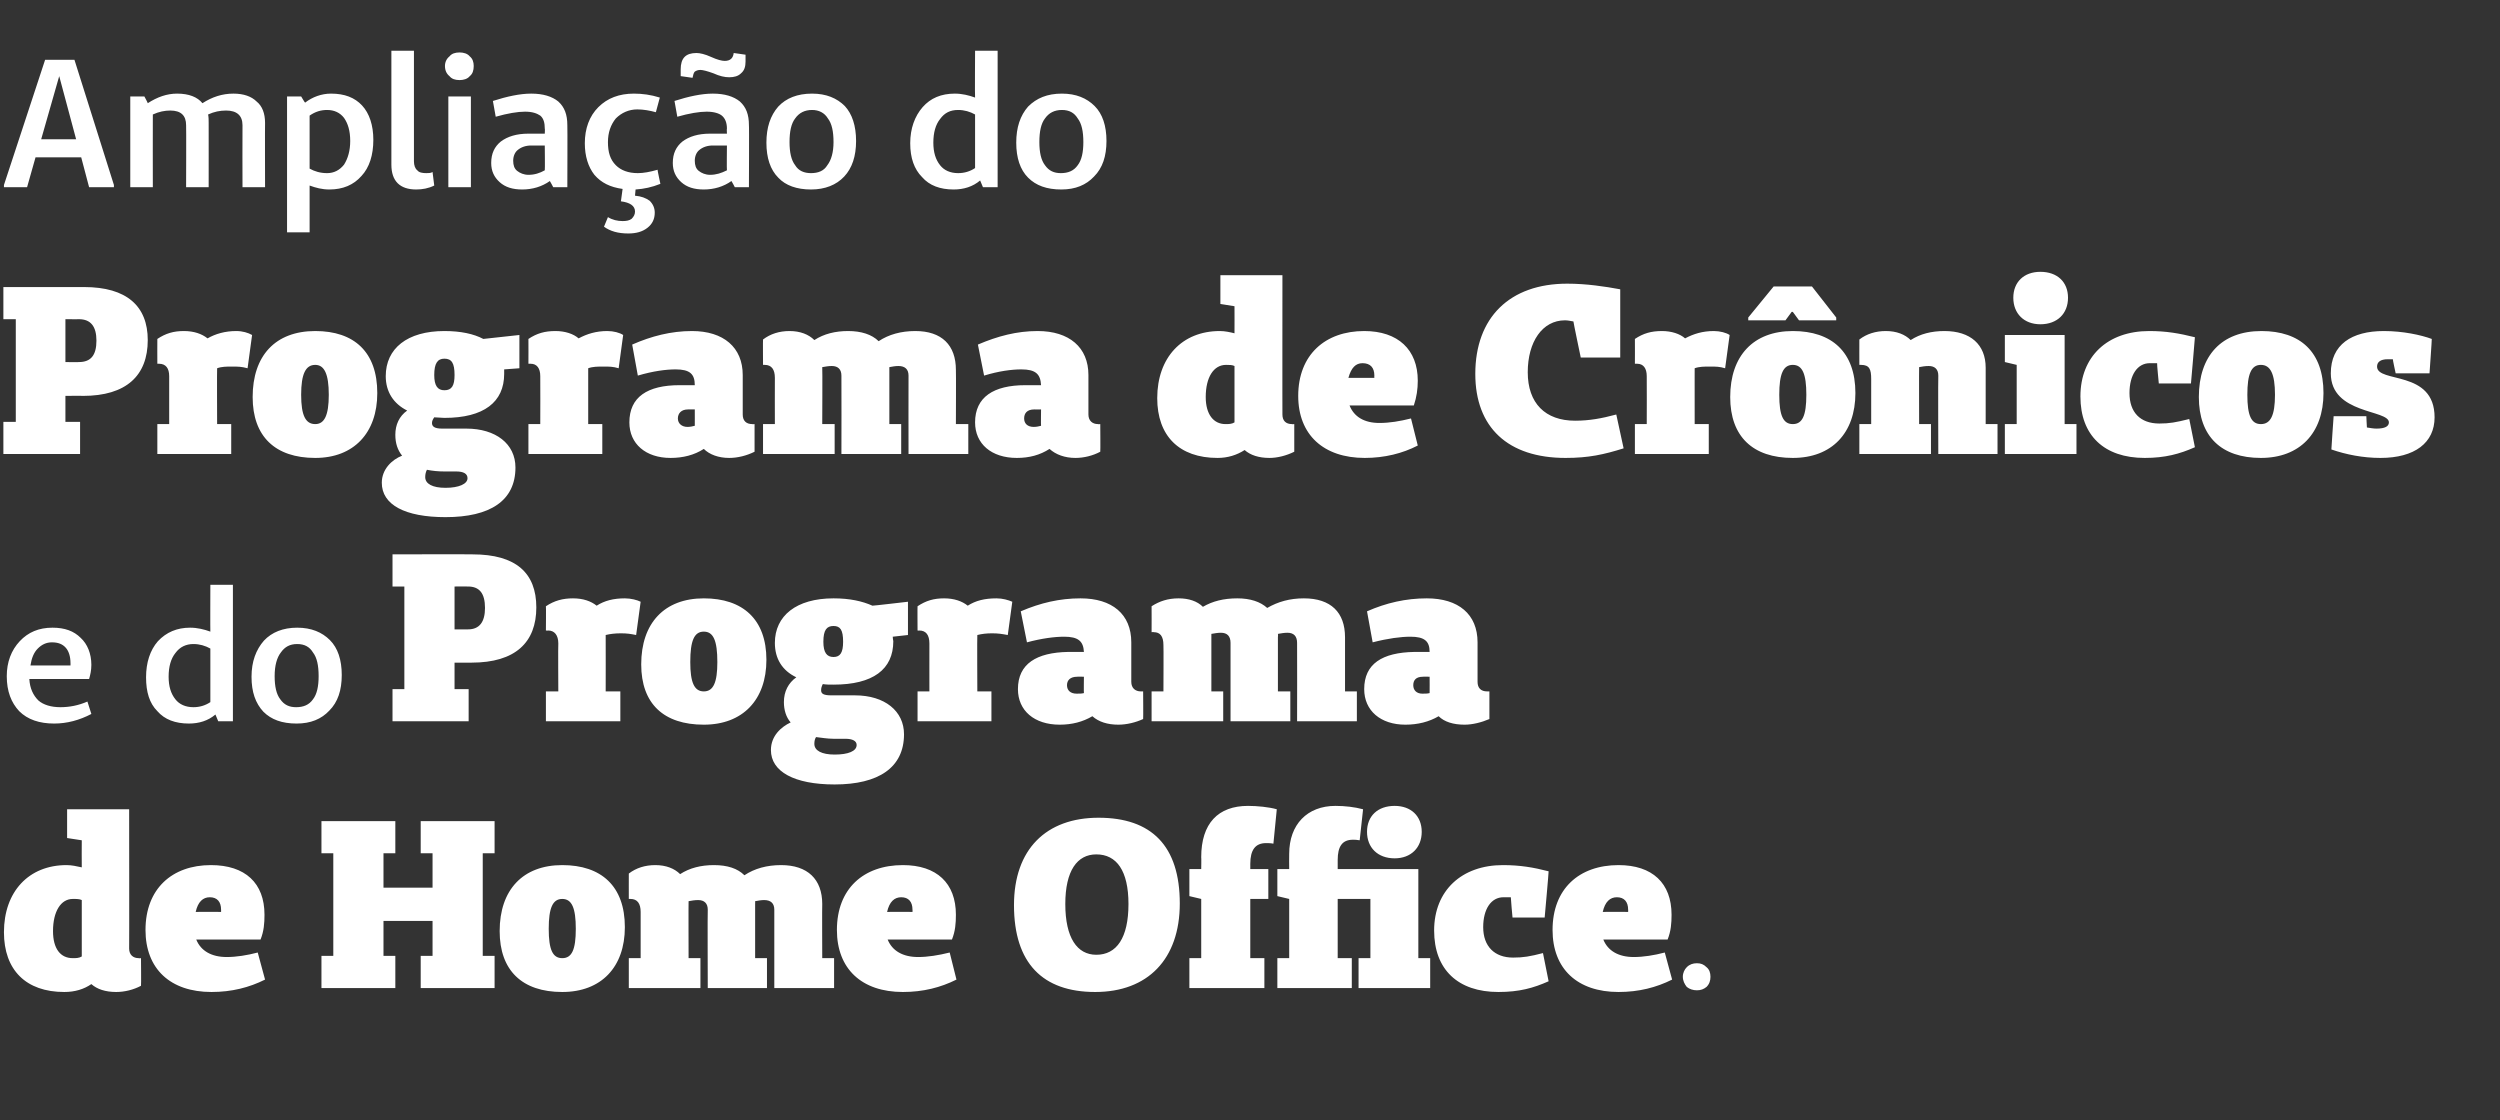
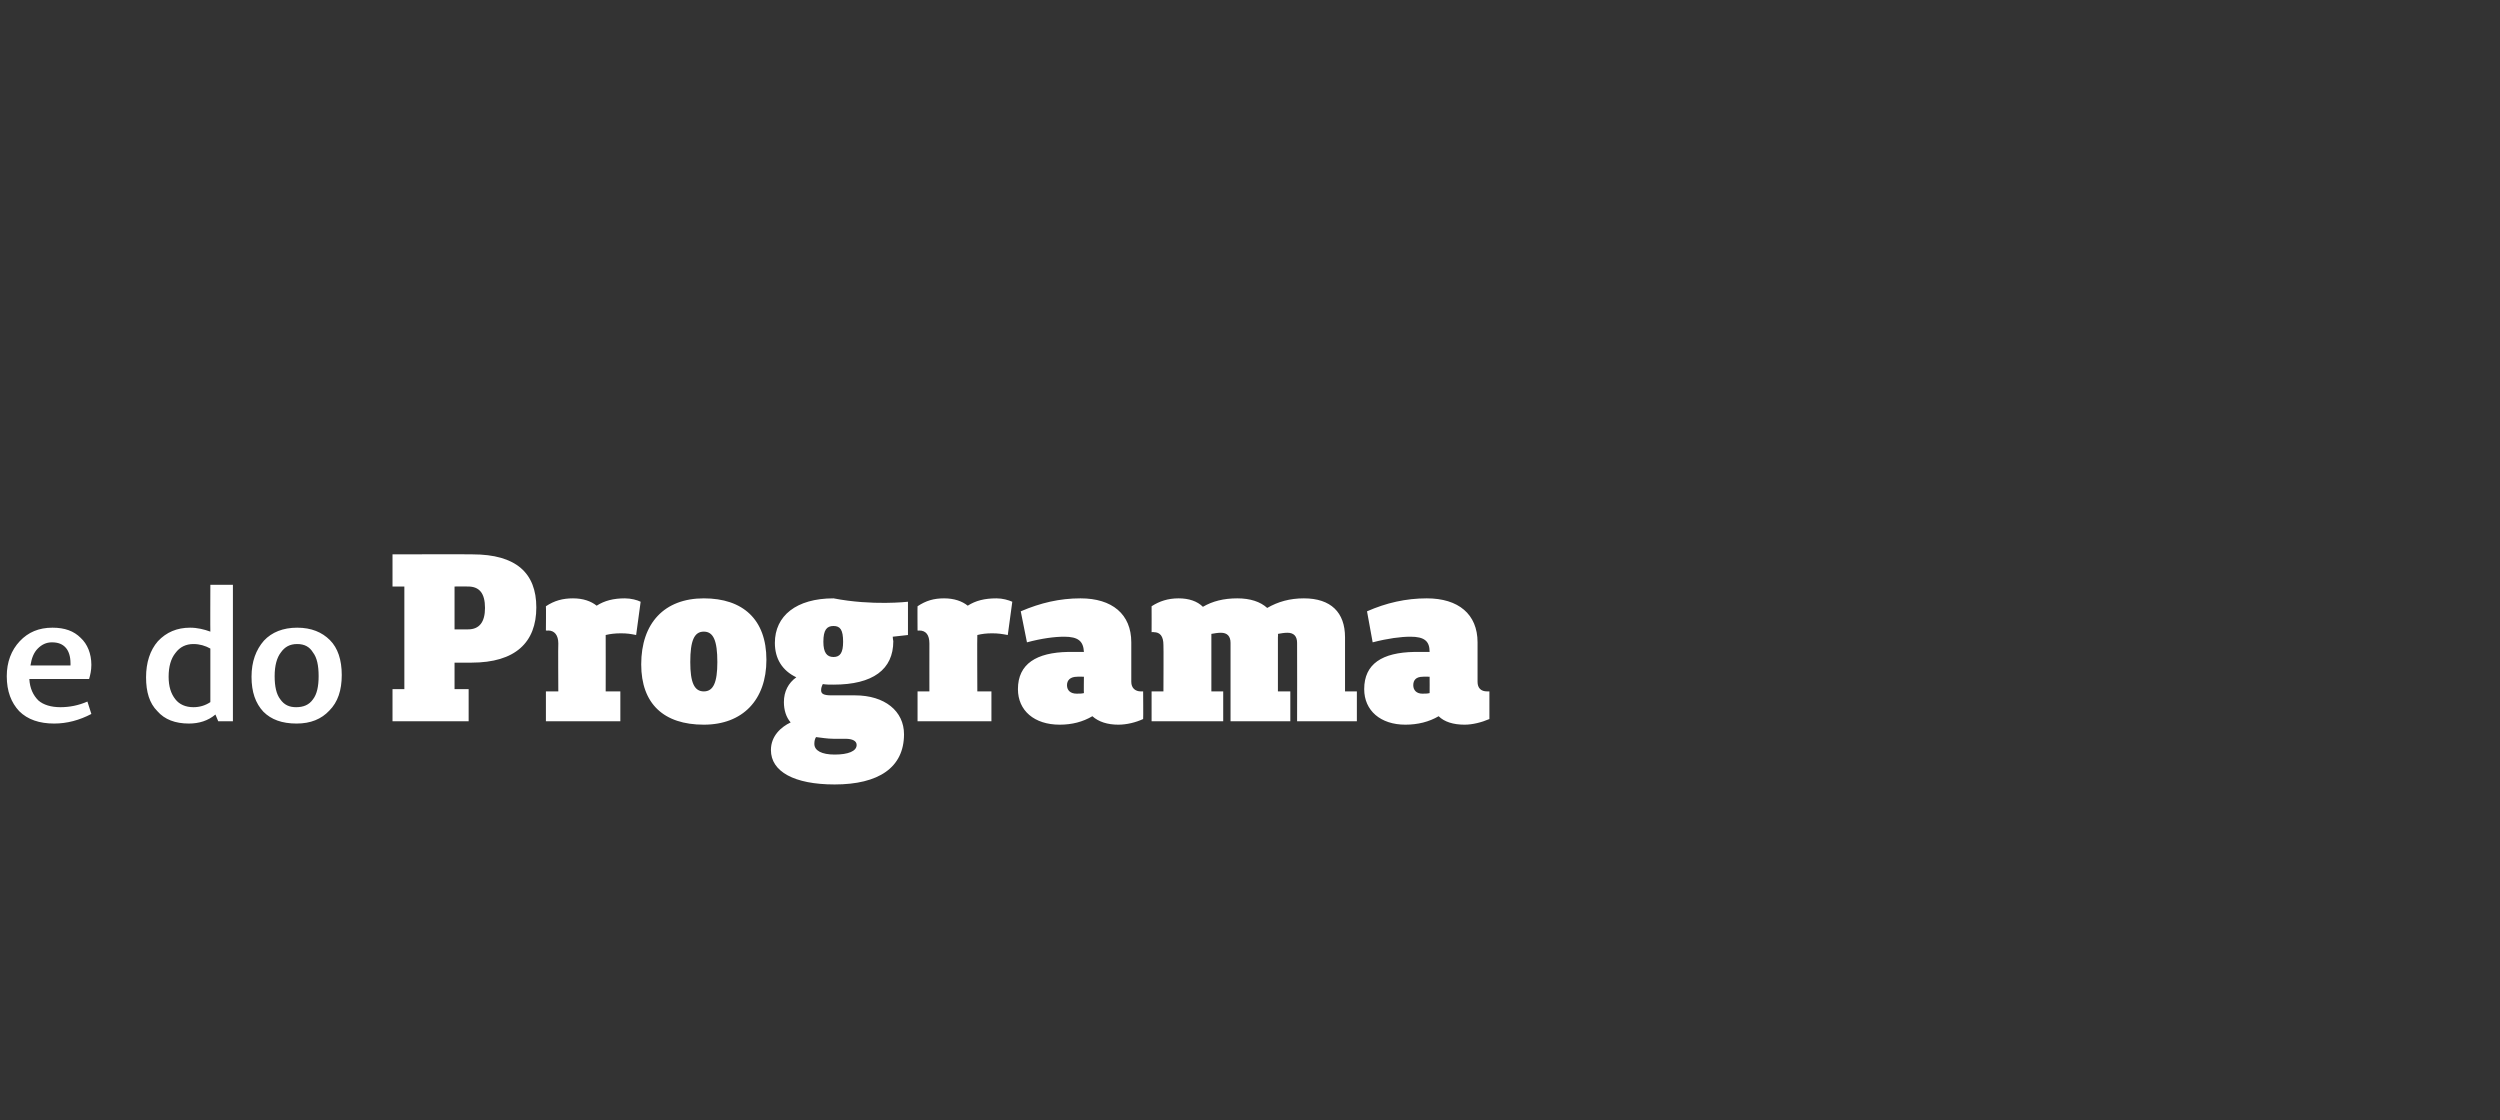
<svg xmlns="http://www.w3.org/2000/svg" version="1.1" width="443.3px" height="198.6px" viewBox="0 -9 443.3 198.6" style="top:-9px">
  <rect x="0" y="-9" width="443.3" height="198.6" fill="#333333" stroke="none" />
  <desc>Ampliação do Programa de Crônicos e do Programa de Home Office</desc>
  <defs />
  <g id="Polygon23630">
-     <path d="M 25 165.8 C 23.7 166.5 22.1 166.9 20.6 166.9 C 18.7 166.9 17.2 166.4 16.2 165.5 C 14.9 166.4 13.3 166.9 11.4 166.9 C 4.6 166.9 0.7 163 0.7 156.3 C 0.7 149.1 5.1 144.4 11.8 144.4 C 12.7 144.4 13.6 144.6 14.5 144.8 C 14.47 144.77 14.5 140 14.5 140 L 11.9 139.6 L 11.9 134.5 L 22.9 134.5 C 22.9 134.5 22.93 159.24 22.9 159.2 C 22.9 160.3 23.6 160.9 24.6 160.9 C 24.63 160.94 25 160.9 25 160.9 C 25 160.9 25.05 165.8 25 165.8 Z M 14.5 150.6 C 14.1 150.4 13.6 150.4 12.9 150.4 C 10.8 150.4 9.4 152.6 9.4 156.1 C 9.4 159.2 10.7 160.9 12.9 160.9 C 13.5 160.9 14 160.9 14.5 160.6 C 14.5 160.6 14.5 150.6 14.5 150.6 Z M 47 164.7 C 44.2 166.1 41.1 166.9 37.5 166.9 C 30.2 166.9 25.8 162.8 25.8 155.9 C 25.8 148.6 30.5 144.4 37.4 144.4 C 43.5 144.4 46.9 147.6 46.9 153.2 C 46.9 154.7 46.8 156.1 46.2 157.6 C 46.2 157.6 34.8 157.6 34.8 157.6 C 35.6 159.6 37.5 160.7 40.2 160.7 C 41.9 160.7 43.8 160.4 45.7 159.9 C 45.7 159.9 47 164.7 47 164.7 Z M 39.2 152.3 C 39.2 150.9 38.5 150.1 37.2 150.1 C 36 150.1 35.1 150.9 34.7 152.7 C 34.7 152.68 39.2 152.7 39.2 152.7 C 39.2 152.7 39.22 152.35 39.2 152.3 Z M 85.6 160.5 L 87.7 160.5 L 87.7 166.2 L 74.6 166.2 L 74.6 160.5 L 76.7 160.5 L 76.7 154.3 L 68 154.3 L 68 160.5 L 70.1 160.5 L 70.1 166.2 L 57 166.2 L 57 160.5 L 59.1 160.5 L 59.1 142.3 L 57 142.3 L 57 136.6 L 70.1 136.6 L 70.1 142.3 L 68 142.3 L 68 148.4 L 76.7 148.4 L 76.7 142.3 L 74.6 142.3 L 74.6 136.6 L 87.7 136.6 L 87.7 142.3 L 85.6 142.3 L 85.6 160.5 Z M 88.6 156.1 C 88.6 148.8 92.7 144.4 99.7 144.4 C 106.6 144.4 110.8 148.1 110.8 155.4 C 110.8 162.5 106.6 166.9 99.7 166.9 C 92.6 166.9 88.6 163.1 88.6 156.1 Z M 102.1 155.7 C 102.1 152 101.4 150.4 99.7 150.4 C 98 150.4 97.3 152 97.3 155.7 C 97.3 159.4 98 160.9 99.7 160.9 C 101.4 160.9 102.1 159.4 102.1 155.7 Z M 147.9 166.2 L 137.3 166.2 C 137.3 166.2 137.3 152.35 137.3 152.3 C 137.3 151.2 136.7 150.6 135.5 150.6 C 135 150.6 134.4 150.7 133.9 150.8 C 133.92 150.78 133.9 151.3 133.9 151.3 L 133.9 160.9 L 136 160.9 L 136 166.2 L 125.5 166.2 C 125.5 166.2 125.45 152.35 125.5 152.3 C 125.5 151.2 124.9 150.6 123.8 150.6 C 123.2 150.6 122.6 150.7 122.1 150.8 C 122.07 150.78 122.1 160.9 122.1 160.9 L 124.2 160.9 L 124.2 166.2 L 111.5 166.2 L 111.5 160.9 L 113.6 160.9 C 113.6 160.9 113.61 152.73 113.6 152.7 C 113.6 151.2 113 150.4 111.8 150.4 C 111.83 150.4 111.5 150.4 111.5 150.4 C 111.5 150.4 111.49 145.87 111.5 145.9 C 112.8 144.9 114.4 144.4 116.2 144.4 C 118.1 144.4 119.6 145 120.6 146 C 122.3 144.9 124.3 144.4 126.6 144.4 C 129 144.4 130.8 145 132 146.2 C 133.8 145 136 144.4 138.5 144.4 C 143.2 144.4 145.8 146.9 145.8 151.3 C 145.76 151.33 145.8 160.9 145.8 160.9 L 147.9 160.9 L 147.9 166.2 Z M 169.6 164.7 C 166.8 166.1 163.7 166.9 160.1 166.9 C 152.8 166.9 148.4 162.8 148.4 155.9 C 148.4 148.6 153.1 144.4 160.1 144.4 C 166.1 144.4 169.5 147.6 169.5 153.2 C 169.5 154.7 169.4 156.1 168.8 157.6 C 168.8 157.6 157.4 157.6 157.4 157.6 C 158.2 159.6 160.1 160.7 162.8 160.7 C 164.5 160.7 166.4 160.4 168.4 159.9 C 168.4 159.9 169.6 164.7 169.6 164.7 Z M 161.8 152.3 C 161.8 150.9 161.1 150.1 159.8 150.1 C 158.6 150.1 157.7 150.9 157.3 152.7 C 157.31 152.68 161.8 152.7 161.8 152.7 C 161.8 152.7 161.84 152.35 161.8 152.3 Z M 179.8 151.5 C 179.8 141.6 185.5 136 194.8 136 C 204.2 136 209.2 141 209.2 151.2 C 209.2 161.1 203.5 166.9 194.2 166.9 C 184.9 166.9 179.8 161.8 179.8 151.5 Z M 200.1 151.3 C 200.1 145.4 198 142.5 194.4 142.5 C 191 142.5 188.9 145.4 188.9 151.3 C 188.9 157.3 191 160.3 194.4 160.3 C 198 160.3 200.1 157.3 200.1 151.3 Z M 225.8 140.6 C 225.3 140.5 224.9 140.5 224.5 140.5 C 222.6 140.5 221.7 141.7 221.7 144.2 C 221.71 144.18 221.7 145.1 221.7 145.1 L 224.9 145.1 L 224.9 150.4 L 221.7 150.4 L 221.7 160.9 L 224.2 160.9 L 224.2 166.2 L 210.9 166.2 L 210.9 160.9 L 213 160.9 L 213 150.4 L 210.9 149.9 L 210.9 145.1 L 213 145.1 C 213 145.1 213.04 143.04 213 143 C 213 137 216 133.9 221.3 133.9 C 222.9 133.9 225 134.1 226.4 134.5 C 226.4 134.5 225.8 140.6 225.8 140.6 Z M 253.6 166.2 L 240.9 166.2 L 240.9 160.9 L 243 160.9 L 243 150.4 L 237.2 150.4 L 237.2 160.9 L 239.7 160.9 L 239.7 166.2 L 226.5 166.2 L 226.5 160.9 L 228.6 160.9 L 228.6 150.4 L 226.5 149.9 L 226.5 145.1 L 228.6 145.1 C 228.6 145.1 228.57 142.4 228.6 142.4 C 228.6 137.2 231.8 133.9 236.8 133.9 C 238.5 133.9 240.2 134.1 241.7 134.5 C 241.7 134.5 241.1 140 241.1 140 C 240.5 139.9 240.3 139.9 239.9 139.9 C 238 139.9 237.2 141.1 237.2 143.5 C 237.2 143.55 237.2 145.1 237.2 145.1 L 251.5 145.1 L 251.5 160.9 L 253.6 160.9 L 253.6 166.2 Z M 242.4 138.5 C 242.4 135.7 244.3 133.9 247.3 133.9 C 250.2 133.9 252.1 135.7 252.1 138.5 C 252.1 141.3 250.2 143.2 247.3 143.2 C 244.3 143.2 242.4 141.3 242.4 138.5 Z M 267.9 150.1 C 267.5 150.1 267 150.1 266.6 150.1 C 264.4 150.1 263 152.2 263 155.4 C 263 158.8 265 160.8 268.3 160.8 C 270.1 160.8 271.3 160.6 273.6 160 C 273.6 160 274.6 165 274.6 165 C 271.9 166.2 269.4 166.9 265.7 166.9 C 258.5 166.9 254.3 162.9 254.3 156 C 254.3 148.9 259.2 144.4 266.5 144.4 C 269.5 144.4 271.9 144.8 274.6 145.5 C 274.64 145.49 273.9 153.7 273.9 153.7 L 268.2 153.7 C 268.2 153.7 267.87 150.15 267.9 150.1 Z M 296.5 164.7 C 293.7 166.1 290.6 166.9 287 166.9 C 279.7 166.9 275.3 162.8 275.3 155.9 C 275.3 148.6 280 144.4 287 144.4 C 293 144.4 296.4 147.6 296.4 153.2 C 296.4 154.7 296.3 156.1 295.7 157.6 C 295.7 157.6 284.3 157.6 284.3 157.6 C 285.1 159.6 287 160.7 289.7 160.7 C 291.4 160.7 293.3 160.4 295.2 159.9 C 295.2 159.9 296.5 164.7 296.5 164.7 Z M 288.7 152.3 C 288.7 150.9 288 150.1 286.7 150.1 C 285.5 150.1 284.6 150.9 284.2 152.7 C 284.21 152.68 288.7 152.7 288.7 152.7 C 288.7 152.7 288.73 152.35 288.7 152.3 Z M 300.9 166.6 C 300.2 166.6 299.6 166.4 299.1 166 C 298.7 165.5 298.4 164.9 298.4 164.2 C 298.4 163.5 298.7 162.9 299.1 162.5 C 299.6 162 300.2 161.8 300.9 161.8 C 301.6 161.8 302.1 162 302.6 162.5 C 303.1 162.9 303.3 163.5 303.3 164.2 C 303.3 164.9 303.1 165.5 302.6 166 C 302.1 166.4 301.6 166.6 300.9 166.6 Z " stroke="none" fill="#fff" />
-   </g>
+     </g>
  <g id="Polygon23629">
-     <path d="M 10.7 116.4 C 12.3 116.4 13.9 116.1 15.5 115.4 C 15.5 115.4 16.2 117.6 16.2 117.6 C 14.1 118.7 11.9 119.3 9.6 119.3 C 7 119.3 4.9 118.6 3.4 117.1 C 2 115.6 1.2 113.6 1.2 110.9 C 1.2 108.4 2 106.3 3.5 104.7 C 5 103.1 6.9 102.3 9.3 102.3 C 11.5 102.3 13.1 102.9 14.3 104.1 C 15.5 105.2 16.2 106.9 16.2 108.9 C 16.2 109.9 16 110.7 15.8 111.4 C 15.8 111.4 5.2 111.4 5.2 111.4 C 5.3 113.1 5.9 114.3 6.8 115.2 C 7.7 116 9.1 116.4 10.7 116.4 C 10.7 116.4 10.7 116.4 10.7 116.4 Z M 12.5 109 C 12.5 109 12.51 108.56 12.5 108.6 C 12.5 107.4 12.2 106.5 11.7 105.9 C 11.1 105.2 10.3 104.9 9.2 104.9 C 8.2 104.9 7.4 105.3 6.7 106 C 6 106.7 5.6 107.7 5.4 109 C 5.35 109.01 12.5 109 12.5 109 Z M 41.3 94.7 L 41.3 118.9 L 38.7 118.9 C 38.7 118.9 38.2 117.72 38.2 117.7 C 36.9 118.8 35.3 119.3 33.5 119.3 C 31.1 119.3 29.2 118.6 27.9 117.1 C 26.5 115.7 25.9 113.7 25.9 111.1 C 25.9 108.5 26.6 106.3 28 104.7 C 29.5 103.1 31.4 102.3 33.7 102.3 C 35 102.3 36.2 102.6 37.3 103 C 37.27 103.05 37.3 94.7 37.3 94.7 L 41.3 94.7 Z M 34.3 116.4 C 35.4 116.4 36.4 116.1 37.3 115.5 C 37.3 115.5 37.3 106 37.3 106 C 36.4 105.5 35.4 105.2 34.3 105.2 C 33 105.2 31.9 105.7 31.1 106.8 C 30.3 107.8 29.9 109.2 29.9 111 C 29.9 112.7 30.3 114 31.1 115 C 31.8 115.9 32.9 116.4 34.3 116.4 C 34.3 116.4 34.3 116.4 34.3 116.4 Z M 52.6 119.3 C 50 119.3 48.1 118.6 46.7 117.2 C 45.3 115.7 44.6 113.7 44.6 111 C 44.6 108.3 45.4 106.2 46.8 104.6 C 48.2 103.1 50.2 102.3 52.7 102.3 C 55.2 102.3 57.1 103.1 58.5 104.5 C 59.9 105.9 60.6 108 60.6 110.7 C 60.6 113.4 59.9 115.5 58.4 117 C 57 118.5 55.1 119.3 52.6 119.3 Z M 52.5 116.4 C 53.8 116.4 54.8 116 55.5 115 C 56.2 114.1 56.5 112.7 56.5 110.9 C 56.5 109 56.2 107.6 55.5 106.7 C 54.9 105.7 54 105.2 52.7 105.2 C 51.4 105.2 50.5 105.7 49.8 106.7 C 49.1 107.6 48.7 109 48.7 110.9 C 48.7 112.7 49 114.1 49.7 115 C 50.4 116 51.3 116.4 52.5 116.4 Z M 83.8 89.3 C 91.5 89.3 95.1 92.6 95.1 98.7 C 95.1 104.9 91.4 108.5 83.6 108.5 C 83.64 108.51 80.6 108.5 80.6 108.5 L 80.6 113.2 L 83.1 113.2 L 83.1 118.9 L 69.6 118.9 L 69.6 113.2 L 71.7 113.2 L 71.7 95 L 69.6 95 L 69.6 89.3 C 69.6 89.3 83.81 89.26 83.8 89.3 Z M 83 102.6 C 85 102.6 86 101.3 86 98.8 C 86 96.2 85 95 83 95 C 83 94.97 80.6 95 80.6 95 L 80.6 102.6 C 80.6 102.6 83 102.59 83 102.6 Z M 96.8 98.5 C 98.3 97.5 99.8 97.1 101.6 97.1 C 103.4 97.1 104.8 97.6 105.8 98.4 C 107.2 97.5 108.8 97.1 110.8 97.1 C 111.9 97.1 113 97.4 113.6 97.7 C 113.6 97.7 112.8 103.6 112.8 103.6 C 111.8 103.4 111.2 103.3 110.1 103.3 C 109.1 103.3 108.2 103.4 107.4 103.6 C 107.42 103.6 107.4 113.6 107.4 113.6 L 110 113.6 L 110 118.9 L 96.8 118.9 L 96.8 113.6 L 99 113.6 C 99 113.6 98.95 105.08 99 105.1 C 99 103.6 98.3 102.8 97.2 102.8 C 97.18 102.84 96.8 102.8 96.8 102.8 C 96.8 102.8 96.84 98.48 96.8 98.5 Z M 113.7 108.8 C 113.7 101.5 117.8 97.1 124.8 97.1 C 131.7 97.1 135.9 100.8 135.9 108 C 135.9 115.1 131.7 119.5 124.8 119.5 C 117.7 119.5 113.7 115.8 113.7 108.8 Z M 127.2 108.4 C 127.2 104.6 126.5 103 124.8 103 C 123.1 103 122.4 104.6 122.4 108.4 C 122.4 112 123.1 113.6 124.8 113.6 C 126.5 113.6 127.2 112 127.2 108.4 Z M 158.3 103.9 C 158.3 103.9 158.36 104.66 158.4 104.7 C 158.4 109.7 154.8 112.4 147.8 112.4 C 147.1 112.4 146.5 112.4 145.9 112.3 C 145.7 112.7 145.6 113 145.6 113.4 C 145.6 114 146 114.3 147.4 114.3 C 147.4 114.3 151.6 114.3 151.6 114.3 C 156.9 114.3 160.3 117.1 160.3 121.2 C 160.3 127.1 155.8 130.1 148 130.1 C 140.8 130.1 136.7 127.8 136.7 124 C 136.7 121.5 138.5 119.9 140.2 119.1 C 139.4 118.2 139 116.9 139 115.5 C 139 113.6 139.8 112.1 141.2 111.1 C 138.7 109.9 137.4 107.8 137.4 105 C 137.4 100.2 141.2 97.1 147.8 97.1 C 150.7 97.1 152.9 97.6 154.7 98.4 C 154.68 98.44 161 97.7 161 97.7 L 161 103.6 L 158.3 103.9 Z M 149.5 104.8 C 149.5 102.7 149 102 147.8 102 C 146.6 102 146 102.7 146 104.8 C 146 106.7 146.6 107.5 147.8 107.5 C 149 107.5 149.5 106.7 149.5 104.8 Z M 147.8 122 C 146.7 122 145.6 121.8 144.7 121.7 C 144.5 122 144.4 122.4 144.4 122.9 C 144.4 124.1 145.7 124.8 148 124.8 C 150.4 124.8 151.9 124.2 151.9 123.1 C 151.9 122.4 151.2 122 149.9 122 C 149.9 122 147.8 122 147.8 122 Z M 162.7 98.5 C 164.2 97.5 165.6 97.1 167.4 97.1 C 169.2 97.1 170.6 97.6 171.6 98.4 C 173 97.5 174.6 97.1 176.7 97.1 C 177.8 97.1 178.8 97.4 179.5 97.7 C 179.5 97.7 178.7 103.6 178.7 103.6 C 177.6 103.4 177 103.3 175.9 103.3 C 174.9 103.3 174.1 103.4 173.3 103.6 C 173.25 103.6 173.3 113.6 173.3 113.6 L 175.8 113.6 L 175.8 118.9 L 162.7 118.9 L 162.7 113.6 L 164.8 113.6 C 164.8 113.6 164.79 105.08 164.8 105.1 C 164.8 103.6 164.2 102.8 163 102.8 C 163.01 102.84 162.7 102.8 162.7 102.8 C 162.7 102.8 162.67 98.48 162.7 98.5 Z M 202.7 118.5 C 201.4 119.1 199.8 119.5 198.3 119.5 C 196.4 119.5 194.8 119 193.7 118 C 192 119 190.1 119.5 187.9 119.5 C 183.4 119.5 180.5 117 180.5 113.2 C 180.5 108.7 183.8 106.7 189.4 106.6 C 189.4 106.6 192.2 106.6 192.2 106.6 C 192.1 104.7 191.2 103.9 188.7 103.9 C 187 103.9 184.7 104.2 182.1 104.9 C 182.1 104.9 181 99.4 181 99.4 C 184.5 97.9 187.9 97.1 191.6 97.1 C 197.2 97.1 200.6 99.9 200.6 104.9 C 200.6 104.9 200.6 111.9 200.6 111.9 C 200.6 113 201.3 113.6 202.3 113.6 C 202.32 113.59 202.7 113.6 202.7 113.6 C 202.7 113.6 202.74 118.45 202.7 118.5 Z M 191 111 C 189.8 111 189.2 111.6 189.2 112.5 C 189.2 113.4 189.8 114 190.9 114 C 191.4 114 191.8 114 192.2 113.9 C 192.16 113.88 192.2 111 192.2 111 C 192.2 111 190.98 110.96 191 111 Z M 240.6 118.9 L 230 118.9 C 230 118.9 230.03 105 230 105 C 230 103.8 229.4 103.2 228.3 103.2 C 227.7 103.2 227.2 103.3 226.6 103.4 C 226.65 103.43 226.6 104 226.6 104 L 226.6 113.6 L 228.8 113.6 L 228.8 118.9 L 218.2 118.9 C 218.2 118.9 218.19 105 218.2 105 C 218.2 103.8 217.6 103.2 216.5 103.2 C 215.9 103.2 215.4 103.3 214.8 103.4 C 214.8 103.43 214.8 113.6 214.8 113.6 L 216.9 113.6 L 216.9 118.9 L 204.2 118.9 L 204.2 113.6 L 206.3 113.6 C 206.3 113.6 206.34 105.38 206.3 105.4 C 206.3 103.8 205.7 103.1 204.6 103.1 C 204.56 103.05 204.2 103.1 204.2 103.1 C 204.2 103.1 204.22 98.52 204.2 98.5 C 205.6 97.6 207.1 97.1 209 97.1 C 210.8 97.1 212.3 97.6 213.3 98.6 C 215 97.6 217 97.1 219.4 97.1 C 221.7 97.1 223.5 97.7 224.7 98.8 C 226.6 97.7 228.7 97.1 231.2 97.1 C 236 97.1 238.5 99.6 238.5 104 C 238.5 103.98 238.5 113.6 238.5 113.6 L 240.6 113.6 L 240.6 118.9 Z M 264.1 118.5 C 262.7 119.1 261.1 119.5 259.7 119.5 C 257.7 119.5 256.1 119 255.1 118 C 253.4 119 251.4 119.5 249.2 119.5 C 244.8 119.5 241.9 117 241.9 113.2 C 241.9 108.7 245.1 106.7 250.8 106.6 C 250.8 106.6 253.5 106.6 253.5 106.6 C 253.5 104.7 252.6 103.9 250.1 103.9 C 248.4 103.9 246.1 104.2 243.4 104.9 C 243.4 104.9 242.4 99.4 242.4 99.4 C 245.8 97.9 249.3 97.1 253 97.1 C 258.6 97.1 262 99.9 262 104.9 C 262 104.9 262 111.9 262 111.9 C 262 113 262.6 113.6 263.7 113.6 C 263.67 113.59 264.1 113.6 264.1 113.6 C 264.1 113.6 264.09 118.45 264.1 118.5 Z M 252.3 111 C 251.1 111 250.6 111.6 250.6 112.5 C 250.6 113.4 251.2 114 252.2 114 C 252.7 114 253.1 114 253.5 113.9 C 253.52 113.88 253.5 111 253.5 111 C 253.5 111 252.33 110.96 252.3 111 Z " stroke="none" fill="#fff" />
+     <path d="M 10.7 116.4 C 12.3 116.4 13.9 116.1 15.5 115.4 C 15.5 115.4 16.2 117.6 16.2 117.6 C 14.1 118.7 11.9 119.3 9.6 119.3 C 7 119.3 4.9 118.6 3.4 117.1 C 2 115.6 1.2 113.6 1.2 110.9 C 1.2 108.4 2 106.3 3.5 104.7 C 5 103.1 6.9 102.3 9.3 102.3 C 11.5 102.3 13.1 102.9 14.3 104.1 C 15.5 105.2 16.2 106.9 16.2 108.9 C 16.2 109.9 16 110.7 15.8 111.4 C 15.8 111.4 5.2 111.4 5.2 111.4 C 5.3 113.1 5.9 114.3 6.8 115.2 C 7.7 116 9.1 116.4 10.7 116.4 C 10.7 116.4 10.7 116.4 10.7 116.4 Z M 12.5 109 C 12.5 109 12.51 108.56 12.5 108.6 C 12.5 107.4 12.2 106.5 11.7 105.9 C 11.1 105.2 10.3 104.9 9.2 104.9 C 8.2 104.9 7.4 105.3 6.7 106 C 6 106.7 5.6 107.7 5.4 109 C 5.35 109.01 12.5 109 12.5 109 Z M 41.3 94.7 L 41.3 118.9 L 38.7 118.9 C 38.7 118.9 38.2 117.72 38.2 117.7 C 36.9 118.8 35.3 119.3 33.5 119.3 C 31.1 119.3 29.2 118.6 27.9 117.1 C 26.5 115.7 25.9 113.7 25.9 111.1 C 25.9 108.5 26.6 106.3 28 104.7 C 29.5 103.1 31.4 102.3 33.7 102.3 C 35 102.3 36.2 102.6 37.3 103 C 37.27 103.05 37.3 94.7 37.3 94.7 L 41.3 94.7 Z M 34.3 116.4 C 35.4 116.4 36.4 116.1 37.3 115.5 C 37.3 115.5 37.3 106 37.3 106 C 36.4 105.5 35.4 105.2 34.3 105.2 C 33 105.2 31.9 105.7 31.1 106.8 C 30.3 107.8 29.9 109.2 29.9 111 C 29.9 112.7 30.3 114 31.1 115 C 31.8 115.9 32.9 116.4 34.3 116.4 C 34.3 116.4 34.3 116.4 34.3 116.4 Z M 52.6 119.3 C 50 119.3 48.1 118.6 46.7 117.2 C 45.3 115.7 44.6 113.7 44.6 111 C 44.6 108.3 45.4 106.2 46.8 104.6 C 48.2 103.1 50.2 102.3 52.7 102.3 C 55.2 102.3 57.1 103.1 58.5 104.5 C 59.9 105.9 60.6 108 60.6 110.7 C 60.6 113.4 59.9 115.5 58.4 117 C 57 118.5 55.1 119.3 52.6 119.3 Z M 52.5 116.4 C 53.8 116.4 54.8 116 55.5 115 C 56.2 114.1 56.5 112.7 56.5 110.9 C 56.5 109 56.2 107.6 55.5 106.7 C 54.9 105.7 54 105.2 52.7 105.2 C 51.4 105.2 50.5 105.7 49.8 106.7 C 49.1 107.6 48.7 109 48.7 110.9 C 48.7 112.7 49 114.1 49.7 115 C 50.4 116 51.3 116.4 52.5 116.4 Z M 83.8 89.3 C 91.5 89.3 95.1 92.6 95.1 98.7 C 95.1 104.9 91.4 108.5 83.6 108.5 C 83.64 108.51 80.6 108.5 80.6 108.5 L 80.6 113.2 L 83.1 113.2 L 83.1 118.9 L 69.6 118.9 L 69.6 113.2 L 71.7 113.2 L 71.7 95 L 69.6 95 L 69.6 89.3 C 69.6 89.3 83.81 89.26 83.8 89.3 Z M 83 102.6 C 85 102.6 86 101.3 86 98.8 C 86 96.2 85 95 83 95 C 83 94.97 80.6 95 80.6 95 L 80.6 102.6 C 80.6 102.6 83 102.59 83 102.6 Z M 96.8 98.5 C 98.3 97.5 99.8 97.1 101.6 97.1 C 103.4 97.1 104.8 97.6 105.8 98.4 C 107.2 97.5 108.8 97.1 110.8 97.1 C 111.9 97.1 113 97.4 113.6 97.7 C 113.6 97.7 112.8 103.6 112.8 103.6 C 111.8 103.4 111.2 103.3 110.1 103.3 C 109.1 103.3 108.2 103.4 107.4 103.6 C 107.42 103.6 107.4 113.6 107.4 113.6 L 110 113.6 L 110 118.9 L 96.8 118.9 L 96.8 113.6 L 99 113.6 C 99 113.6 98.95 105.08 99 105.1 C 99 103.6 98.3 102.8 97.2 102.8 C 97.18 102.84 96.8 102.8 96.8 102.8 C 96.8 102.8 96.84 98.48 96.8 98.5 Z M 113.7 108.8 C 113.7 101.5 117.8 97.1 124.8 97.1 C 131.7 97.1 135.9 100.8 135.9 108 C 135.9 115.1 131.7 119.5 124.8 119.5 C 117.7 119.5 113.7 115.8 113.7 108.8 Z M 127.2 108.4 C 127.2 104.6 126.5 103 124.8 103 C 123.1 103 122.4 104.6 122.4 108.4 C 122.4 112 123.1 113.6 124.8 113.6 C 126.5 113.6 127.2 112 127.2 108.4 Z M 158.3 103.9 C 158.3 103.9 158.36 104.66 158.4 104.7 C 158.4 109.7 154.8 112.4 147.8 112.4 C 147.1 112.4 146.5 112.4 145.9 112.3 C 145.7 112.7 145.6 113 145.6 113.4 C 145.6 114 146 114.3 147.4 114.3 C 147.4 114.3 151.6 114.3 151.6 114.3 C 156.9 114.3 160.3 117.1 160.3 121.2 C 160.3 127.1 155.8 130.1 148 130.1 C 140.8 130.1 136.7 127.8 136.7 124 C 136.7 121.5 138.5 119.9 140.2 119.1 C 139.4 118.2 139 116.9 139 115.5 C 139 113.6 139.8 112.1 141.2 111.1 C 138.7 109.9 137.4 107.8 137.4 105 C 137.4 100.2 141.2 97.1 147.8 97.1 C 154.68 98.44 161 97.7 161 97.7 L 161 103.6 L 158.3 103.9 Z M 149.5 104.8 C 149.5 102.7 149 102 147.8 102 C 146.6 102 146 102.7 146 104.8 C 146 106.7 146.6 107.5 147.8 107.5 C 149 107.5 149.5 106.7 149.5 104.8 Z M 147.8 122 C 146.7 122 145.6 121.8 144.7 121.7 C 144.5 122 144.4 122.4 144.4 122.9 C 144.4 124.1 145.7 124.8 148 124.8 C 150.4 124.8 151.9 124.2 151.9 123.1 C 151.9 122.4 151.2 122 149.9 122 C 149.9 122 147.8 122 147.8 122 Z M 162.7 98.5 C 164.2 97.5 165.6 97.1 167.4 97.1 C 169.2 97.1 170.6 97.6 171.6 98.4 C 173 97.5 174.6 97.1 176.7 97.1 C 177.8 97.1 178.8 97.4 179.5 97.7 C 179.5 97.7 178.7 103.6 178.7 103.6 C 177.6 103.4 177 103.3 175.9 103.3 C 174.9 103.3 174.1 103.4 173.3 103.6 C 173.25 103.6 173.3 113.6 173.3 113.6 L 175.8 113.6 L 175.8 118.9 L 162.7 118.9 L 162.7 113.6 L 164.8 113.6 C 164.8 113.6 164.79 105.08 164.8 105.1 C 164.8 103.6 164.2 102.8 163 102.8 C 163.01 102.84 162.7 102.8 162.7 102.8 C 162.7 102.8 162.67 98.48 162.7 98.5 Z M 202.7 118.5 C 201.4 119.1 199.8 119.5 198.3 119.5 C 196.4 119.5 194.8 119 193.7 118 C 192 119 190.1 119.5 187.9 119.5 C 183.4 119.5 180.5 117 180.5 113.2 C 180.5 108.7 183.8 106.7 189.4 106.6 C 189.4 106.6 192.2 106.6 192.2 106.6 C 192.1 104.7 191.2 103.9 188.7 103.9 C 187 103.9 184.7 104.2 182.1 104.9 C 182.1 104.9 181 99.4 181 99.4 C 184.5 97.9 187.9 97.1 191.6 97.1 C 197.2 97.1 200.6 99.9 200.6 104.9 C 200.6 104.9 200.6 111.9 200.6 111.9 C 200.6 113 201.3 113.6 202.3 113.6 C 202.32 113.59 202.7 113.6 202.7 113.6 C 202.7 113.6 202.74 118.45 202.7 118.5 Z M 191 111 C 189.8 111 189.2 111.6 189.2 112.5 C 189.2 113.4 189.8 114 190.9 114 C 191.4 114 191.8 114 192.2 113.9 C 192.16 113.88 192.2 111 192.2 111 C 192.2 111 190.98 110.96 191 111 Z M 240.6 118.9 L 230 118.9 C 230 118.9 230.03 105 230 105 C 230 103.8 229.4 103.2 228.3 103.2 C 227.7 103.2 227.2 103.3 226.6 103.4 C 226.65 103.43 226.6 104 226.6 104 L 226.6 113.6 L 228.8 113.6 L 228.8 118.9 L 218.2 118.9 C 218.2 118.9 218.19 105 218.2 105 C 218.2 103.8 217.6 103.2 216.5 103.2 C 215.9 103.2 215.4 103.3 214.8 103.4 C 214.8 103.43 214.8 113.6 214.8 113.6 L 216.9 113.6 L 216.9 118.9 L 204.2 118.9 L 204.2 113.6 L 206.3 113.6 C 206.3 113.6 206.34 105.38 206.3 105.4 C 206.3 103.8 205.7 103.1 204.6 103.1 C 204.56 103.05 204.2 103.1 204.2 103.1 C 204.2 103.1 204.22 98.52 204.2 98.5 C 205.6 97.6 207.1 97.1 209 97.1 C 210.8 97.1 212.3 97.6 213.3 98.6 C 215 97.6 217 97.1 219.4 97.1 C 221.7 97.1 223.5 97.7 224.7 98.8 C 226.6 97.7 228.7 97.1 231.2 97.1 C 236 97.1 238.5 99.6 238.5 104 C 238.5 103.98 238.5 113.6 238.5 113.6 L 240.6 113.6 L 240.6 118.9 Z M 264.1 118.5 C 262.7 119.1 261.1 119.5 259.7 119.5 C 257.7 119.5 256.1 119 255.1 118 C 253.4 119 251.4 119.5 249.2 119.5 C 244.8 119.5 241.9 117 241.9 113.2 C 241.9 108.7 245.1 106.7 250.8 106.6 C 250.8 106.6 253.5 106.6 253.5 106.6 C 253.5 104.7 252.6 103.9 250.1 103.9 C 248.4 103.9 246.1 104.2 243.4 104.9 C 243.4 104.9 242.4 99.4 242.4 99.4 C 245.8 97.9 249.3 97.1 253 97.1 C 258.6 97.1 262 99.9 262 104.9 C 262 104.9 262 111.9 262 111.9 C 262 113 262.6 113.6 263.7 113.6 C 263.67 113.59 264.1 113.6 264.1 113.6 C 264.1 113.6 264.09 118.45 264.1 118.5 Z M 252.3 111 C 251.1 111 250.6 111.6 250.6 112.5 C 250.6 113.4 251.2 114 252.2 114 C 252.7 114 253.1 114 253.5 113.9 C 253.52 113.88 253.5 111 253.5 111 C 253.5 111 252.33 110.96 252.3 111 Z " stroke="none" fill="#fff" />
  </g>
  <g id="Polygon23628">
-     <path d="M 14.9 41.9 C 22.5 41.9 26.2 45.3 26.2 51.3 C 26.2 57.6 22.4 61.2 14.7 61.2 C 14.68 61.16 11.6 61.2 11.6 61.2 L 11.6 65.8 L 14.2 65.8 L 14.2 71.5 L 0.6 71.5 L 0.6 65.8 L 2.8 65.8 L 2.8 47.6 L 0.6 47.6 L 0.6 41.9 C 0.6 41.9 14.85 41.91 14.9 41.9 Z M 14 55.2 C 16.1 55.2 17.1 54 17.1 51.4 C 17.1 48.9 16.1 47.6 14 47.6 C 14.05 47.62 11.6 47.6 11.6 47.6 L 11.6 55.2 C 11.6 55.2 14.05 55.24 14 55.2 Z M 27.9 51.1 C 29.4 50.1 30.8 49.7 32.6 49.7 C 34.4 49.7 35.8 50.2 36.8 51 C 38.2 50.2 39.9 49.7 41.9 49.7 C 43 49.7 44 50 44.7 50.4 C 44.7 50.4 43.9 56.3 43.9 56.3 C 42.8 56 42.2 56 41.1 56 C 40.2 56 39.3 56 38.5 56.3 C 38.46 56.25 38.5 66.2 38.5 66.2 L 41 66.2 L 41 71.5 L 27.9 71.5 L 27.9 66.2 L 30 66.2 C 30 66.2 30 57.73 30 57.7 C 30 56.3 29.4 55.5 28.2 55.5 C 28.22 55.49 27.9 55.5 27.9 55.5 C 27.9 55.5 27.88 51.13 27.9 51.1 Z M 44.8 61.4 C 44.8 54.1 48.8 49.7 55.9 49.7 C 62.8 49.7 66.9 53.4 66.9 60.7 C 66.9 67.8 62.7 72.2 55.9 72.2 C 48.8 72.2 44.8 68.4 44.8 61.4 Z M 58.3 61 C 58.3 57.3 57.5 55.7 55.9 55.7 C 54.2 55.7 53.4 57.3 53.4 61 C 53.4 64.7 54.2 66.2 55.9 66.2 C 57.5 66.2 58.3 64.7 58.3 61 Z M 89.4 56.5 C 89.4 56.5 89.4 57.31 89.4 57.3 C 89.4 62.3 85.8 65.1 78.8 65.1 C 78.2 65.1 77.6 65 77 65 C 76.8 65.3 76.6 65.6 76.6 66 C 76.6 66.6 77 67 78.4 67 C 78.4 67 82.7 67 82.7 67 C 87.9 67 91.4 69.7 91.4 73.9 C 91.4 79.8 86.9 82.7 79 82.7 C 71.8 82.7 67.7 80.5 67.7 76.6 C 67.7 74.2 69.5 72.5 71.3 71.8 C 70.5 70.8 70.1 69.6 70.1 68.1 C 70.1 66.3 70.8 64.8 72.2 63.8 C 69.8 62.6 68.4 60.5 68.4 57.7 C 68.4 52.8 72.2 49.7 78.8 49.7 C 81.7 49.7 84 50.2 85.7 51.1 C 85.72 51.09 92.1 50.4 92.1 50.4 L 92.1 56.3 L 89.4 56.5 Z M 80.6 57.5 C 80.6 55.4 80.1 54.6 78.8 54.6 C 77.6 54.6 77 55.4 77 57.5 C 77 59.4 77.6 60.2 78.8 60.2 C 80.1 60.2 80.6 59.4 80.6 57.5 Z M 78.8 74.6 C 77.7 74.6 76.7 74.5 75.7 74.3 C 75.5 74.7 75.4 75.1 75.4 75.6 C 75.4 76.8 76.7 77.5 79 77.5 C 81.4 77.5 82.9 76.8 82.9 75.8 C 82.9 75 82.2 74.6 80.9 74.6 C 80.9 74.6 78.8 74.6 78.8 74.6 Z M 93.7 51.1 C 95.2 50.1 96.6 49.7 98.5 49.7 C 100.2 49.7 101.7 50.2 102.6 51 C 104.1 50.2 105.7 49.7 107.7 49.7 C 108.8 49.7 109.9 50 110.5 50.4 C 110.5 50.4 109.7 56.3 109.7 56.3 C 108.7 56 108.1 56 107 56 C 106 56 105.1 56 104.3 56.3 C 104.3 56.25 104.3 66.2 104.3 66.2 L 106.8 66.2 L 106.8 71.5 L 93.7 71.5 L 93.7 66.2 L 95.8 66.2 C 95.8 66.2 95.83 57.73 95.8 57.7 C 95.8 56.3 95.2 55.5 94.1 55.5 C 94.06 55.49 93.7 55.5 93.7 55.5 C 93.7 55.5 93.72 51.13 93.7 51.1 Z M 133.8 71.1 C 132.4 71.8 130.8 72.2 129.3 72.2 C 127.4 72.2 125.8 71.6 124.8 70.6 C 123.1 71.7 121.1 72.2 118.9 72.2 C 114.5 72.2 111.6 69.7 111.6 65.9 C 111.6 61.4 114.8 59.3 120.5 59.3 C 120.5 59.3 123.2 59.3 123.2 59.3 C 123.2 57.3 122.3 56.5 119.8 56.5 C 118.1 56.5 115.8 56.8 113.1 57.6 C 113.1 57.6 112.1 52.1 112.1 52.1 C 115.5 50.6 119 49.7 122.7 49.7 C 128.3 49.7 131.7 52.6 131.7 57.5 C 131.7 57.5 131.7 64.5 131.7 64.5 C 131.7 65.6 132.3 66.2 133.4 66.2 C 133.37 66.24 133.8 66.2 133.8 66.2 C 133.8 66.2 133.79 71.1 133.8 71.1 Z M 122 63.6 C 120.8 63.6 120.2 64.3 120.2 65.2 C 120.2 66.1 120.9 66.7 121.9 66.7 C 122.4 66.7 122.8 66.6 123.2 66.5 C 123.21 66.53 123.2 63.6 123.2 63.6 C 123.2 63.6 122.03 63.61 122 63.6 Z M 171.7 71.5 L 161.1 71.5 C 161.1 71.5 161.08 57.65 161.1 57.6 C 161.1 56.5 160.5 55.9 159.3 55.9 C 158.8 55.9 158.2 56 157.7 56.1 C 157.69 56.08 157.7 56.6 157.7 56.6 L 157.7 66.2 L 159.8 66.2 L 159.8 71.5 L 149.2 71.5 C 149.2 71.5 149.23 57.65 149.2 57.6 C 149.2 56.5 148.6 55.9 147.5 55.9 C 146.9 55.9 146.4 56 145.8 56.1 C 145.85 56.08 145.8 66.2 145.8 66.2 L 148 66.2 L 148 71.5 L 135.3 71.5 L 135.3 66.2 L 137.4 66.2 C 137.4 66.2 137.38 58.03 137.4 58 C 137.4 56.5 136.8 55.7 135.6 55.7 C 135.61 55.7 135.3 55.7 135.3 55.7 C 135.3 55.7 135.27 51.17 135.3 51.2 C 136.6 50.2 138.2 49.7 140 49.7 C 141.9 49.7 143.4 50.3 144.4 51.3 C 146.1 50.2 148.1 49.7 150.4 49.7 C 152.7 49.7 154.6 50.3 155.8 51.5 C 157.6 50.3 159.8 49.7 162.3 49.7 C 167 49.7 169.5 52.2 169.5 56.6 C 169.54 56.63 169.5 66.2 169.5 66.2 L 171.7 66.2 L 171.7 71.5 Z M 195.1 71.1 C 193.8 71.8 192.2 72.2 190.7 72.2 C 188.8 72.2 187.2 71.6 186.1 70.6 C 184.4 71.7 182.5 72.2 180.3 72.2 C 175.8 72.2 172.9 69.7 172.9 65.9 C 172.9 61.4 176.2 59.3 181.8 59.3 C 181.8 59.3 184.6 59.3 184.6 59.3 C 184.5 57.3 183.6 56.5 181.1 56.5 C 179.4 56.5 177.1 56.8 174.5 57.6 C 174.5 57.6 173.4 52.1 173.4 52.1 C 176.9 50.6 180.3 49.7 184 49.7 C 189.6 49.7 193 52.6 193 57.5 C 193 57.5 193 64.5 193 64.5 C 193 65.6 193.7 66.2 194.7 66.2 C 194.72 66.24 195.1 66.2 195.1 66.2 C 195.1 66.2 195.14 71.1 195.1 71.1 Z M 183.4 63.6 C 182.1 63.6 181.6 64.3 181.6 65.2 C 181.6 66.1 182.2 66.7 183.3 66.7 C 183.8 66.7 184.2 66.6 184.6 66.5 C 184.56 66.53 184.6 63.6 184.6 63.6 C 184.6 63.6 183.38 63.61 183.4 63.6 Z M 229.5 71.1 C 228.1 71.8 226.5 72.2 225.1 72.2 C 223.2 72.2 221.7 71.7 220.7 70.8 C 219.3 71.7 217.7 72.2 215.9 72.2 C 209.1 72.2 205.2 68.3 205.2 61.6 C 205.2 54.4 209.6 49.7 216.3 49.7 C 217.2 49.7 218.1 49.9 218.9 50.1 C 218.92 50.07 218.9 45.3 218.9 45.3 L 216.4 44.9 L 216.4 39.8 L 227.4 39.8 C 227.4 39.8 227.38 64.55 227.4 64.5 C 227.4 65.6 228 66.2 229.1 66.2 C 229.07 66.24 229.5 66.2 229.5 66.2 C 229.5 66.2 229.5 71.1 229.5 71.1 Z M 218.9 55.9 C 218.5 55.7 218 55.7 217.4 55.7 C 215.2 55.7 213.8 57.9 213.8 61.4 C 213.8 64.5 215.2 66.2 217.3 66.2 C 217.9 66.2 218.4 66.2 218.9 65.9 C 218.9 65.9 218.9 55.9 218.9 55.9 Z M 251.4 70 C 248.7 71.4 245.5 72.2 242 72.2 C 234.7 72.2 230.2 68.1 230.2 61.2 C 230.2 53.9 235 49.7 241.9 49.7 C 247.9 49.7 251.4 53 251.4 58.5 C 251.4 60 251.2 61.4 250.7 62.9 C 250.7 62.9 239.3 62.9 239.3 62.9 C 240.1 64.9 241.9 66 244.6 66 C 246.4 66 248.2 65.7 250.2 65.2 C 250.2 65.2 251.4 70 251.4 70 Z M 243.7 57.6 C 243.7 56.2 243 55.4 241.6 55.4 C 240.4 55.4 239.6 56.2 239.1 58 C 239.14 57.99 243.7 58 243.7 58 C 243.7 58 243.67 57.65 243.7 57.6 Z M 287.9 70.5 C 284.4 71.6 281.7 72.2 277.6 72.2 C 267.4 72.2 261.6 66.8 261.6 57.3 C 261.6 47.3 267.7 41.3 277.9 41.3 C 281.3 41.3 284.6 41.8 287.3 42.3 C 287.29 42.33 287.3 54.4 287.3 54.4 L 280.3 54.4 C 280.3 54.4 278.96 48 279 48 C 278.4 47.9 278 47.8 277.5 47.8 C 273.5 47.8 270.9 51.6 270.9 57 C 270.9 62.5 274 65.6 279.3 65.6 C 281.8 65.6 284 65.2 286.6 64.5 C 286.6 64.5 287.9 70.5 287.9 70.5 Z M 289.9 51.1 C 291.4 50.1 292.8 49.7 294.7 49.7 C 296.4 49.7 297.9 50.2 298.8 51 C 300.3 50.2 301.9 49.7 303.9 49.7 C 305 49.7 306.1 50 306.7 50.4 C 306.7 50.4 305.9 56.3 305.9 56.3 C 304.9 56 304.3 56 303.2 56 C 302.2 56 301.3 56 300.5 56.3 C 300.49 56.25 300.5 66.2 300.5 66.2 L 303 66.2 L 303 71.5 L 289.9 71.5 L 289.9 66.2 L 292 66.2 C 292 66.2 292.03 57.73 292 57.7 C 292 56.3 291.4 55.5 290.3 55.5 C 290.25 55.49 289.9 55.5 289.9 55.5 C 289.9 55.5 289.92 51.13 289.9 51.1 Z M 325.6 47.8 L 319 47.8 L 317.9 46.3 L 317.7 46.3 L 316.6 47.8 L 310 47.8 L 310 47.3 L 314.5 41.8 L 321.3 41.8 L 325.6 47.3 L 325.6 47.8 Z M 306.8 61.4 C 306.8 54.1 310.9 49.7 317.9 49.7 C 324.8 49.7 329 53.4 329 60.7 C 329 67.8 324.8 72.2 317.9 72.2 C 310.8 72.2 306.8 68.4 306.8 61.4 Z M 320.3 61 C 320.3 57.3 319.6 55.7 317.9 55.7 C 316.2 55.7 315.5 57.3 315.5 61 C 315.5 64.7 316.2 66.2 317.9 66.2 C 319.6 66.2 320.3 64.7 320.3 61 Z M 354.2 71.5 L 343.7 71.5 C 343.7 71.5 343.65 57.65 343.7 57.6 C 343.7 56.5 343.1 55.9 342 55.9 C 341.4 55.9 340.8 56 340.3 56.1 C 340.27 56.08 340.3 66.2 340.3 66.2 L 342.4 66.2 L 342.4 71.5 L 329.7 71.5 L 329.7 66.2 L 331.8 66.2 C 331.8 66.2 331.8 58.2 331.8 58.2 C 331.8 56.5 331.5 55.7 330 55.7 C 330.03 55.7 329.7 55.7 329.7 55.7 C 329.7 55.7 329.69 51.17 329.7 51.2 C 331 50.2 332.6 49.7 334.4 49.7 C 336.3 49.7 337.8 50.3 338.8 51.3 C 340.5 50.2 342.5 49.7 344.8 49.7 C 349.4 49.7 352.1 52.1 352.1 56.2 C 352.11 56.21 352.1 66.2 352.1 66.2 L 354.2 66.2 L 354.2 71.5 Z M 357 43.8 C 357 41 358.9 39.2 361.8 39.2 C 364.8 39.2 366.7 41 366.7 43.8 C 366.7 46.6 364.8 48.5 361.8 48.5 C 358.9 48.5 357 46.6 357 43.8 Z M 368.2 71.5 L 355.5 71.5 L 355.5 66.2 L 357.6 66.2 L 357.6 55.7 L 355.5 55.2 L 355.5 50.4 L 366.1 50.4 L 366.1 66.2 L 368.2 66.2 L 368.2 71.5 Z M 382.5 55.4 C 382 55.4 381.6 55.4 381.2 55.4 C 379 55.4 377.6 57.5 377.6 60.7 C 377.6 64.1 379.5 66.1 382.9 66.1 C 384.7 66.1 385.8 65.9 388.2 65.3 C 388.2 65.3 389.2 70.3 389.2 70.3 C 386.5 71.5 383.9 72.2 380.3 72.2 C 373.1 72.2 368.9 68.2 368.9 61.3 C 368.9 54.2 373.7 49.7 381.1 49.7 C 384.1 49.7 386.4 50.1 389.2 50.8 C 389.22 50.79 388.5 59 388.5 59 L 382.8 59 C 382.8 59 382.45 55.45 382.5 55.4 Z M 389.9 61.4 C 389.9 54.1 393.9 49.7 401 49.7 C 407.9 49.7 412 53.4 412 60.7 C 412 67.8 407.8 72.2 400.9 72.2 C 393.9 72.2 389.9 68.4 389.9 61.4 Z M 403.4 61 C 403.4 57.3 402.6 55.7 400.9 55.7 C 399.2 55.7 398.5 57.3 398.5 61 C 398.5 64.7 399.2 66.2 400.9 66.2 C 402.6 66.2 403.4 64.7 403.4 61 Z M 424.3 54.7 C 423.9 54.7 423.6 54.7 423.4 54.7 C 422.1 54.7 421.5 55.2 421.5 56 C 421.5 59 431.7 56.5 431.7 65 C 431.7 69.5 428.2 72.2 422.1 72.2 C 419 72.2 416 71.6 413.4 70.7 C 413.38 70.68 413.8 64.8 413.8 64.8 L 419.6 64.8 C 419.6 64.8 419.69 66.83 419.7 66.8 C 420.3 66.9 420.9 67 421.4 67 C 422.9 67 423.6 66.6 423.6 65.9 C 423.6 63.6 413.3 64.5 413.3 57.2 C 413.3 52.1 417 49.7 422.7 49.7 C 426.1 49.7 429.3 50.4 431.2 51.1 C 431.24 51.09 430.8 57.2 430.8 57.2 L 424.8 57.2 C 424.8 57.2 424.26 54.73 424.3 54.7 Z " stroke="none" fill="#fff" />
-   </g>
+     </g>
  <g id="Polygon23627">
-     <path d="M 20.2 23.8 L 20.2 24.2 L 15.8 24.2 L 14.4 18.9 L 6.3 18.9 L 4.8 24.2 L 0.7 24.2 L 0.7 23.8 L 8 1.6 L 13.2 1.6 L 20.2 23.8 Z M 13.5 15.7 L 10.5 4.5 L 7.3 15.7 L 13.5 15.7 Z M 25.6 8.1 C 25.6 8.1 26.24 9.28 26.2 9.3 C 27.9 8.2 29.6 7.6 31.4 7.6 C 33.5 7.6 35 8.2 35.9 9.3 C 37.6 8.2 39.4 7.6 41.4 7.6 C 43.2 7.6 44.6 8.1 45.5 9 C 46.5 9.8 47 11.1 47 12.8 C 46.97 12.77 47 24.2 47 24.2 L 43 24.2 C 43 24.2 42.97 13.22 43 13.2 C 43 11.5 42 10.6 40.1 10.6 C 39 10.6 38 10.8 36.9 11.3 C 37 11.8 37 12.2 37 12.8 C 37.01 12.77 37 24.2 37 24.2 L 33 24.2 C 33 24.2 33.04 13.22 33 13.2 C 33 11.5 32.1 10.6 30.2 10.6 C 29.2 10.6 28.2 10.8 27.1 11.3 C 27.08 11.35 27.1 24.2 27.1 24.2 L 23.1 24.2 L 23.1 8.1 L 25.6 8.1 Z M 53.4 8.1 C 53.4 8.1 54.06 9.22 54.1 9.2 C 55.4 8.2 57 7.6 58.7 7.6 C 61.1 7.6 62.9 8.3 64.2 9.7 C 65.5 11.1 66.2 13.2 66.2 15.8 C 66.2 18.5 65.5 20.7 64.1 22.2 C 62.7 23.8 60.8 24.6 58.4 24.6 C 57.1 24.6 56 24.3 54.9 23.9 C 54.9 23.86 54.9 32.2 54.9 32.2 L 50.9 32.2 L 50.9 8.1 L 53.4 8.1 Z M 58 10.5 C 56.9 10.5 55.9 10.8 54.9 11.5 C 54.9 11.5 54.9 20.9 54.9 20.9 C 55.8 21.4 56.8 21.7 58 21.7 C 59.2 21.7 60.2 21.2 61 20.2 C 61.7 19.1 62.1 17.7 62.1 16 C 62.1 14.2 61.7 12.9 61 11.9 C 60.3 11 59.3 10.5 58 10.5 C 58 10.5 58 10.5 58 10.5 Z M 73.4 19.6 L 69.4 20.2 L 69.4 0 L 73.4 0 L 73.4 19.6 Z M 75.6 21.7 C 76 21.7 76.4 21.7 76.7 21.5 C 76.7 21.5 77 23.9 77 23.9 C 76 24.4 74.9 24.6 73.8 24.6 C 70.9 24.6 69.4 23.1 69.4 20.2 C 69.4 20.2 73.4 19.6 73.4 19.6 C 73.4 20.3 73.6 20.9 74 21.2 C 74.3 21.6 74.9 21.7 75.6 21.7 C 75.6 21.7 75.6 21.7 75.6 21.7 Z M 79.7 1 C 80.1 0.5 80.7 0.3 81.5 0.3 C 82.2 0.3 82.9 0.5 83.3 1 C 83.8 1.4 84 2 84 2.7 C 84 3.5 83.8 4.1 83.3 4.5 C 82.9 5 82.2 5.2 81.5 5.2 C 80.7 5.2 80.1 5 79.7 4.5 C 79.2 4.1 78.9 3.5 78.9 2.7 C 78.9 2 79.2 1.4 79.7 1 Z M 83.5 24.2 L 79.5 24.2 L 79.5 8.1 L 83.5 8.1 L 83.5 24.2 Z M 93.1 10.8 C 91.8 10.8 90 11.1 87.9 11.7 C 87.9 11.7 87.4 8.9 87.4 8.9 C 89.9 8.1 92.2 7.6 94.2 7.6 C 96.3 7.6 97.9 8.1 99 9 C 100.1 10 100.6 11.3 100.6 13.2 C 100.64 13.15 100.6 24.2 100.6 24.2 L 98.1 24.2 C 98.1 24.2 97.52 23.08 97.5 23.1 C 96.1 24.1 94.4 24.6 92.6 24.6 C 90.9 24.6 89.6 24.2 88.6 23.3 C 87.6 22.4 87.1 21.3 87.1 19.9 C 87.1 18.2 87.7 17 88.8 16.1 C 90 15.2 91.6 14.7 93.7 14.7 C 93.68 14.7 96.6 14.7 96.6 14.7 C 96.6 14.7 96.65 13.77 96.6 13.8 C 96.6 12.8 96.4 12 95.8 11.5 C 95.2 11.1 94.4 10.8 93.1 10.8 C 93.1 10.8 93.1 10.8 93.1 10.8 Z M 96.6 16.8 C 96.6 16.8 94.2 16.83 94.2 16.8 C 93.2 16.8 92.4 17.1 91.8 17.6 C 91.3 18 91 18.7 91 19.5 C 91 20.3 91.2 20.9 91.7 21.3 C 92.2 21.7 92.9 22 93.7 22 C 94.8 22 95.7 21.7 96.6 21.2 C 96.65 21.24 96.6 16.8 96.6 16.8 Z M 117.1 23.6 C 115.6 24.2 114.2 24.5 112.7 24.6 C 112.7 24.6 112.6 25.7 112.6 25.7 C 113.7 25.8 114.5 26.1 115.2 26.6 C 115.8 27.2 116.1 27.9 116.1 28.7 C 116.1 29.8 115.7 30.7 114.8 31.4 C 113.9 32.1 112.8 32.4 111.4 32.4 C 109.6 32.4 108.2 32 107.1 31.2 C 107.1 31.2 107.8 29.5 107.8 29.5 C 108.6 30 109.5 30.2 110.4 30.2 C 111.1 30.2 111.6 30.1 112 29.8 C 112.4 29.4 112.6 29 112.6 28.5 C 112.6 27.5 111.7 26.9 110.1 26.7 C 110.1 26.7 110.4 24.5 110.4 24.5 C 108.2 24.2 106.6 23.4 105.4 22 C 104.3 20.6 103.7 18.7 103.7 16.4 C 103.7 13.8 104.5 11.6 106.1 10 C 107.7 8.4 109.8 7.6 112.4 7.6 C 113.9 7.6 115.4 7.8 117 8.3 C 117 8.3 116.3 10.9 116.3 10.9 C 115.2 10.6 114.1 10.4 113 10.4 C 111.5 10.4 110.2 11 109.2 12 C 108.3 13.1 107.8 14.5 107.8 16.2 C 107.8 18 108.2 19.3 109.2 20.3 C 110.1 21.2 111.4 21.7 113.1 21.7 C 114.1 21.7 115.2 21.5 116.6 21.1 C 116.57 21.15 117.1 23.6 117.1 23.6 C 117.1 23.6 117.15 23.6 117.1 23.6 Z M 132.2 0.7 C 132.2 0.7 132.2 1.87 132.2 1.9 C 132.2 2.8 132 3.5 131.4 4 C 130.9 4.5 130.2 4.7 129.3 4.7 C 128.5 4.7 127.6 4.5 126.5 4 C 125.4 3.6 124.6 3.4 124.2 3.4 C 123.8 3.4 123.5 3.5 123.2 3.7 C 123 3.9 122.9 4.3 122.8 4.8 C 122.82 4.8 120.7 4.5 120.7 4.5 C 120.7 4.5 120.7 3.26 120.7 3.3 C 120.7 1.3 121.6 0.4 123.5 0.4 C 124.1 0.4 125 0.6 126.1 1.1 C 127.2 1.6 128 1.8 128.5 1.8 C 129.5 1.8 130 1.3 130.1 0.4 C 130.08 0.39 132.2 0.7 132.2 0.7 Z M 125.3 10.8 C 124 10.8 122.2 11.1 120.1 11.7 C 120.1 11.7 119.6 8.9 119.6 8.9 C 122.1 8.1 124.4 7.6 126.4 7.6 C 128.5 7.6 130.1 8.1 131.2 9 C 132.3 10 132.8 11.3 132.8 13.2 C 132.85 13.15 132.8 24.2 132.8 24.2 L 130.3 24.2 C 130.3 24.2 129.72 23.08 129.7 23.1 C 128.3 24.1 126.6 24.6 124.8 24.6 C 123.1 24.6 121.8 24.2 120.8 23.3 C 119.8 22.4 119.3 21.3 119.3 19.9 C 119.3 18.2 119.9 17 121 16.1 C 122.2 15.2 123.8 14.7 125.9 14.7 C 125.89 14.7 128.9 14.7 128.9 14.7 C 128.9 14.7 128.85 13.77 128.9 13.8 C 128.9 12.8 128.6 12 128 11.5 C 127.5 11.1 126.6 10.8 125.3 10.8 C 125.3 10.8 125.3 10.8 125.3 10.8 Z M 128.9 16.8 C 128.9 16.8 126.4 16.83 126.4 16.8 C 125.4 16.8 124.6 17.1 124 17.6 C 123.5 18 123.2 18.7 123.2 19.5 C 123.2 20.3 123.4 20.9 123.9 21.3 C 124.4 21.7 125.1 22 125.9 22 C 127 22 127.9 21.7 128.9 21.2 C 128.85 21.24 128.9 16.8 128.9 16.8 Z M 143.8 24.6 C 141.3 24.6 139.3 23.9 138 22.5 C 136.6 21.1 135.9 19 135.9 16.3 C 135.9 13.6 136.6 11.5 138 9.9 C 139.4 8.4 141.4 7.6 144 7.6 C 146.5 7.6 148.4 8.4 149.8 9.8 C 151.1 11.2 151.8 13.3 151.8 16 C 151.8 18.7 151.1 20.8 149.7 22.3 C 148.3 23.8 146.3 24.6 143.8 24.6 Z M 143.8 21.7 C 145.1 21.7 146.1 21.3 146.7 20.3 C 147.4 19.4 147.8 18 147.8 16.2 C 147.8 14.3 147.5 12.9 146.8 12 C 146.2 11 145.2 10.5 144 10.5 C 142.7 10.5 141.7 11 141 12 C 140.3 12.9 140 14.3 140 16.2 C 140 18 140.3 19.4 141 20.3 C 141.6 21.3 142.6 21.7 143.8 21.7 Z M 176.9 0 L 176.9 24.2 L 174.3 24.2 C 174.3 24.2 173.79 23.02 173.8 23 C 172.5 24.1 170.9 24.6 169.1 24.6 C 166.7 24.6 164.8 23.9 163.5 22.4 C 162.1 21 161.4 19 161.4 16.4 C 161.4 13.8 162.2 11.6 163.6 10 C 165 8.4 166.9 7.6 169.3 7.6 C 170.6 7.6 171.8 7.9 172.9 8.3 C 172.85 8.35 172.9 0 172.9 0 L 176.9 0 Z M 169.9 21.7 C 171 21.7 172 21.4 172.9 20.8 C 172.9 20.8 172.9 11.3 172.9 11.3 C 172 10.8 171 10.5 169.9 10.5 C 168.5 10.5 167.5 11 166.7 12.1 C 165.9 13.1 165.5 14.5 165.5 16.3 C 165.5 18 165.9 19.3 166.7 20.3 C 167.4 21.2 168.5 21.7 169.9 21.7 C 169.9 21.7 169.9 21.7 169.9 21.7 Z M 188.2 24.6 C 185.6 24.6 183.7 23.9 182.3 22.5 C 180.9 21.1 180.2 19 180.2 16.3 C 180.2 13.6 180.9 11.5 182.3 9.9 C 183.8 8.4 185.7 7.6 188.3 7.6 C 190.8 7.6 192.7 8.4 194.1 9.8 C 195.5 11.2 196.2 13.3 196.2 16 C 196.2 18.7 195.5 20.8 194 22.3 C 192.6 23.8 190.7 24.6 188.2 24.6 Z M 188.1 21.7 C 189.4 21.7 190.4 21.3 191.1 20.3 C 191.8 19.4 192.1 18 192.1 16.2 C 192.1 14.3 191.8 12.9 191.1 12 C 190.5 11 189.6 10.5 188.3 10.5 C 187 10.5 186 11 185.3 12 C 184.6 12.9 184.3 14.3 184.3 16.2 C 184.3 18 184.6 19.4 185.3 20.3 C 186 21.3 186.9 21.7 188.1 21.7 Z " stroke="none" fill="#fff" />
-   </g>
+     </g>
</svg>